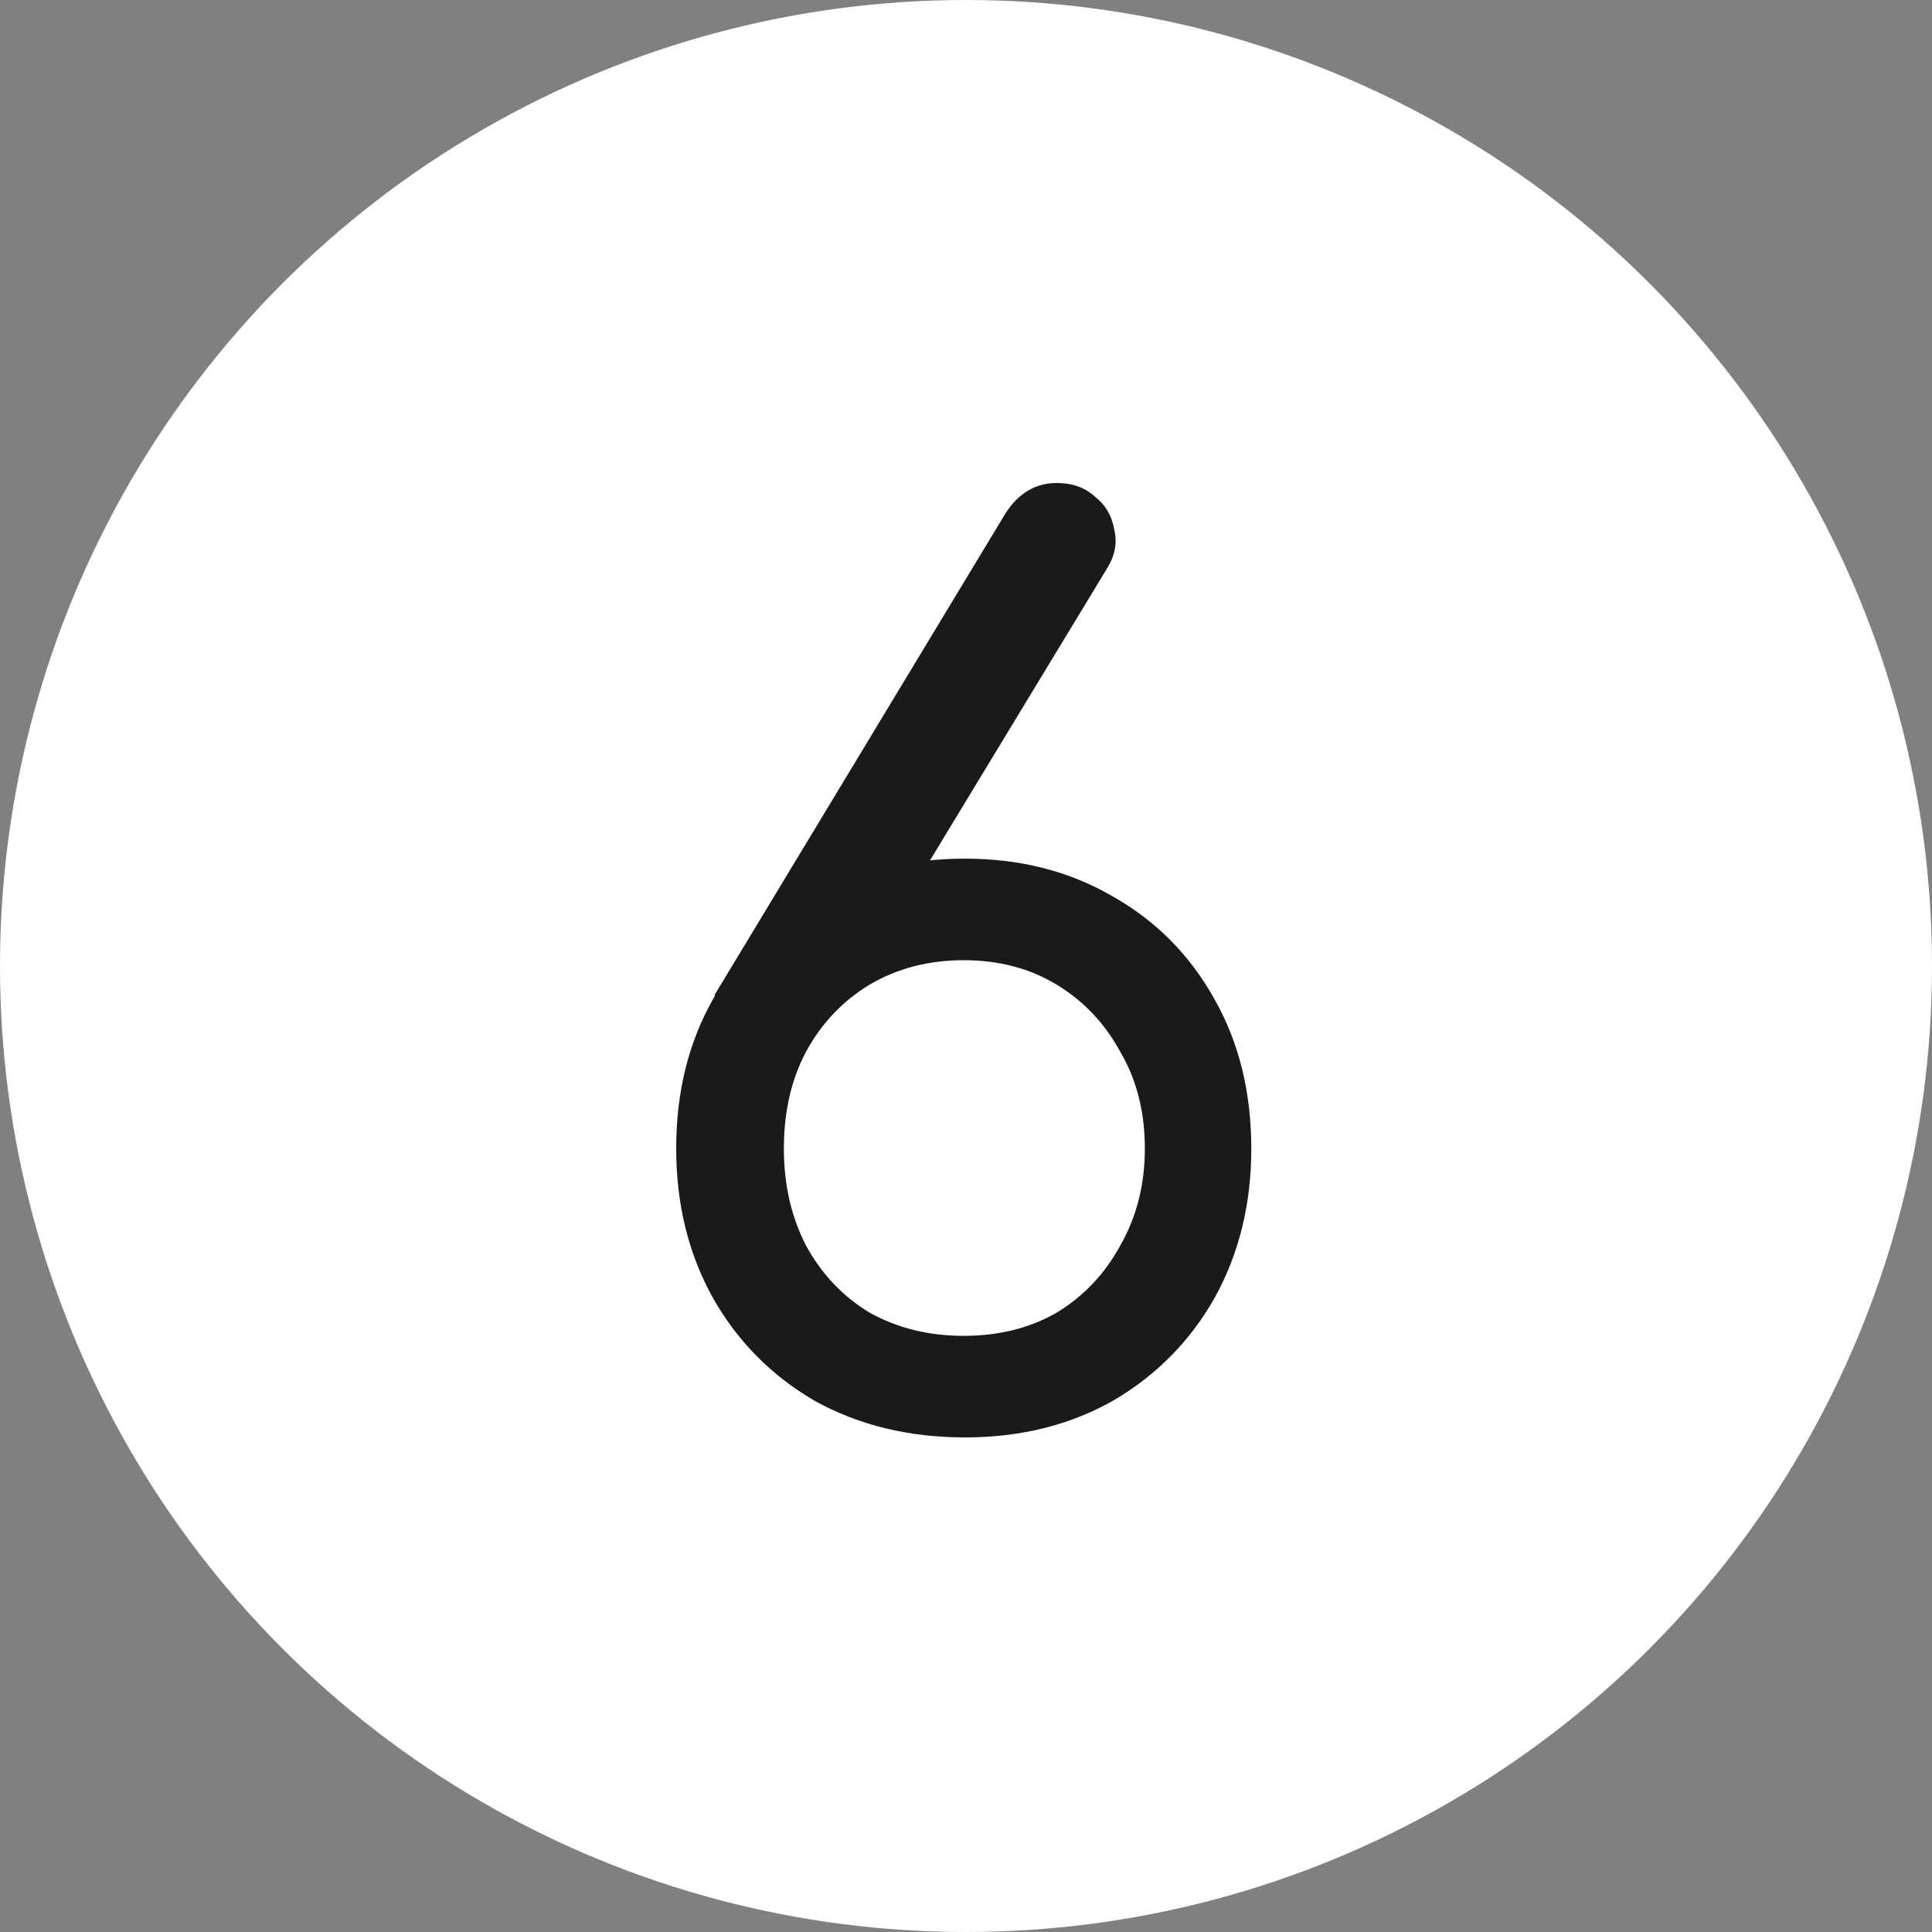
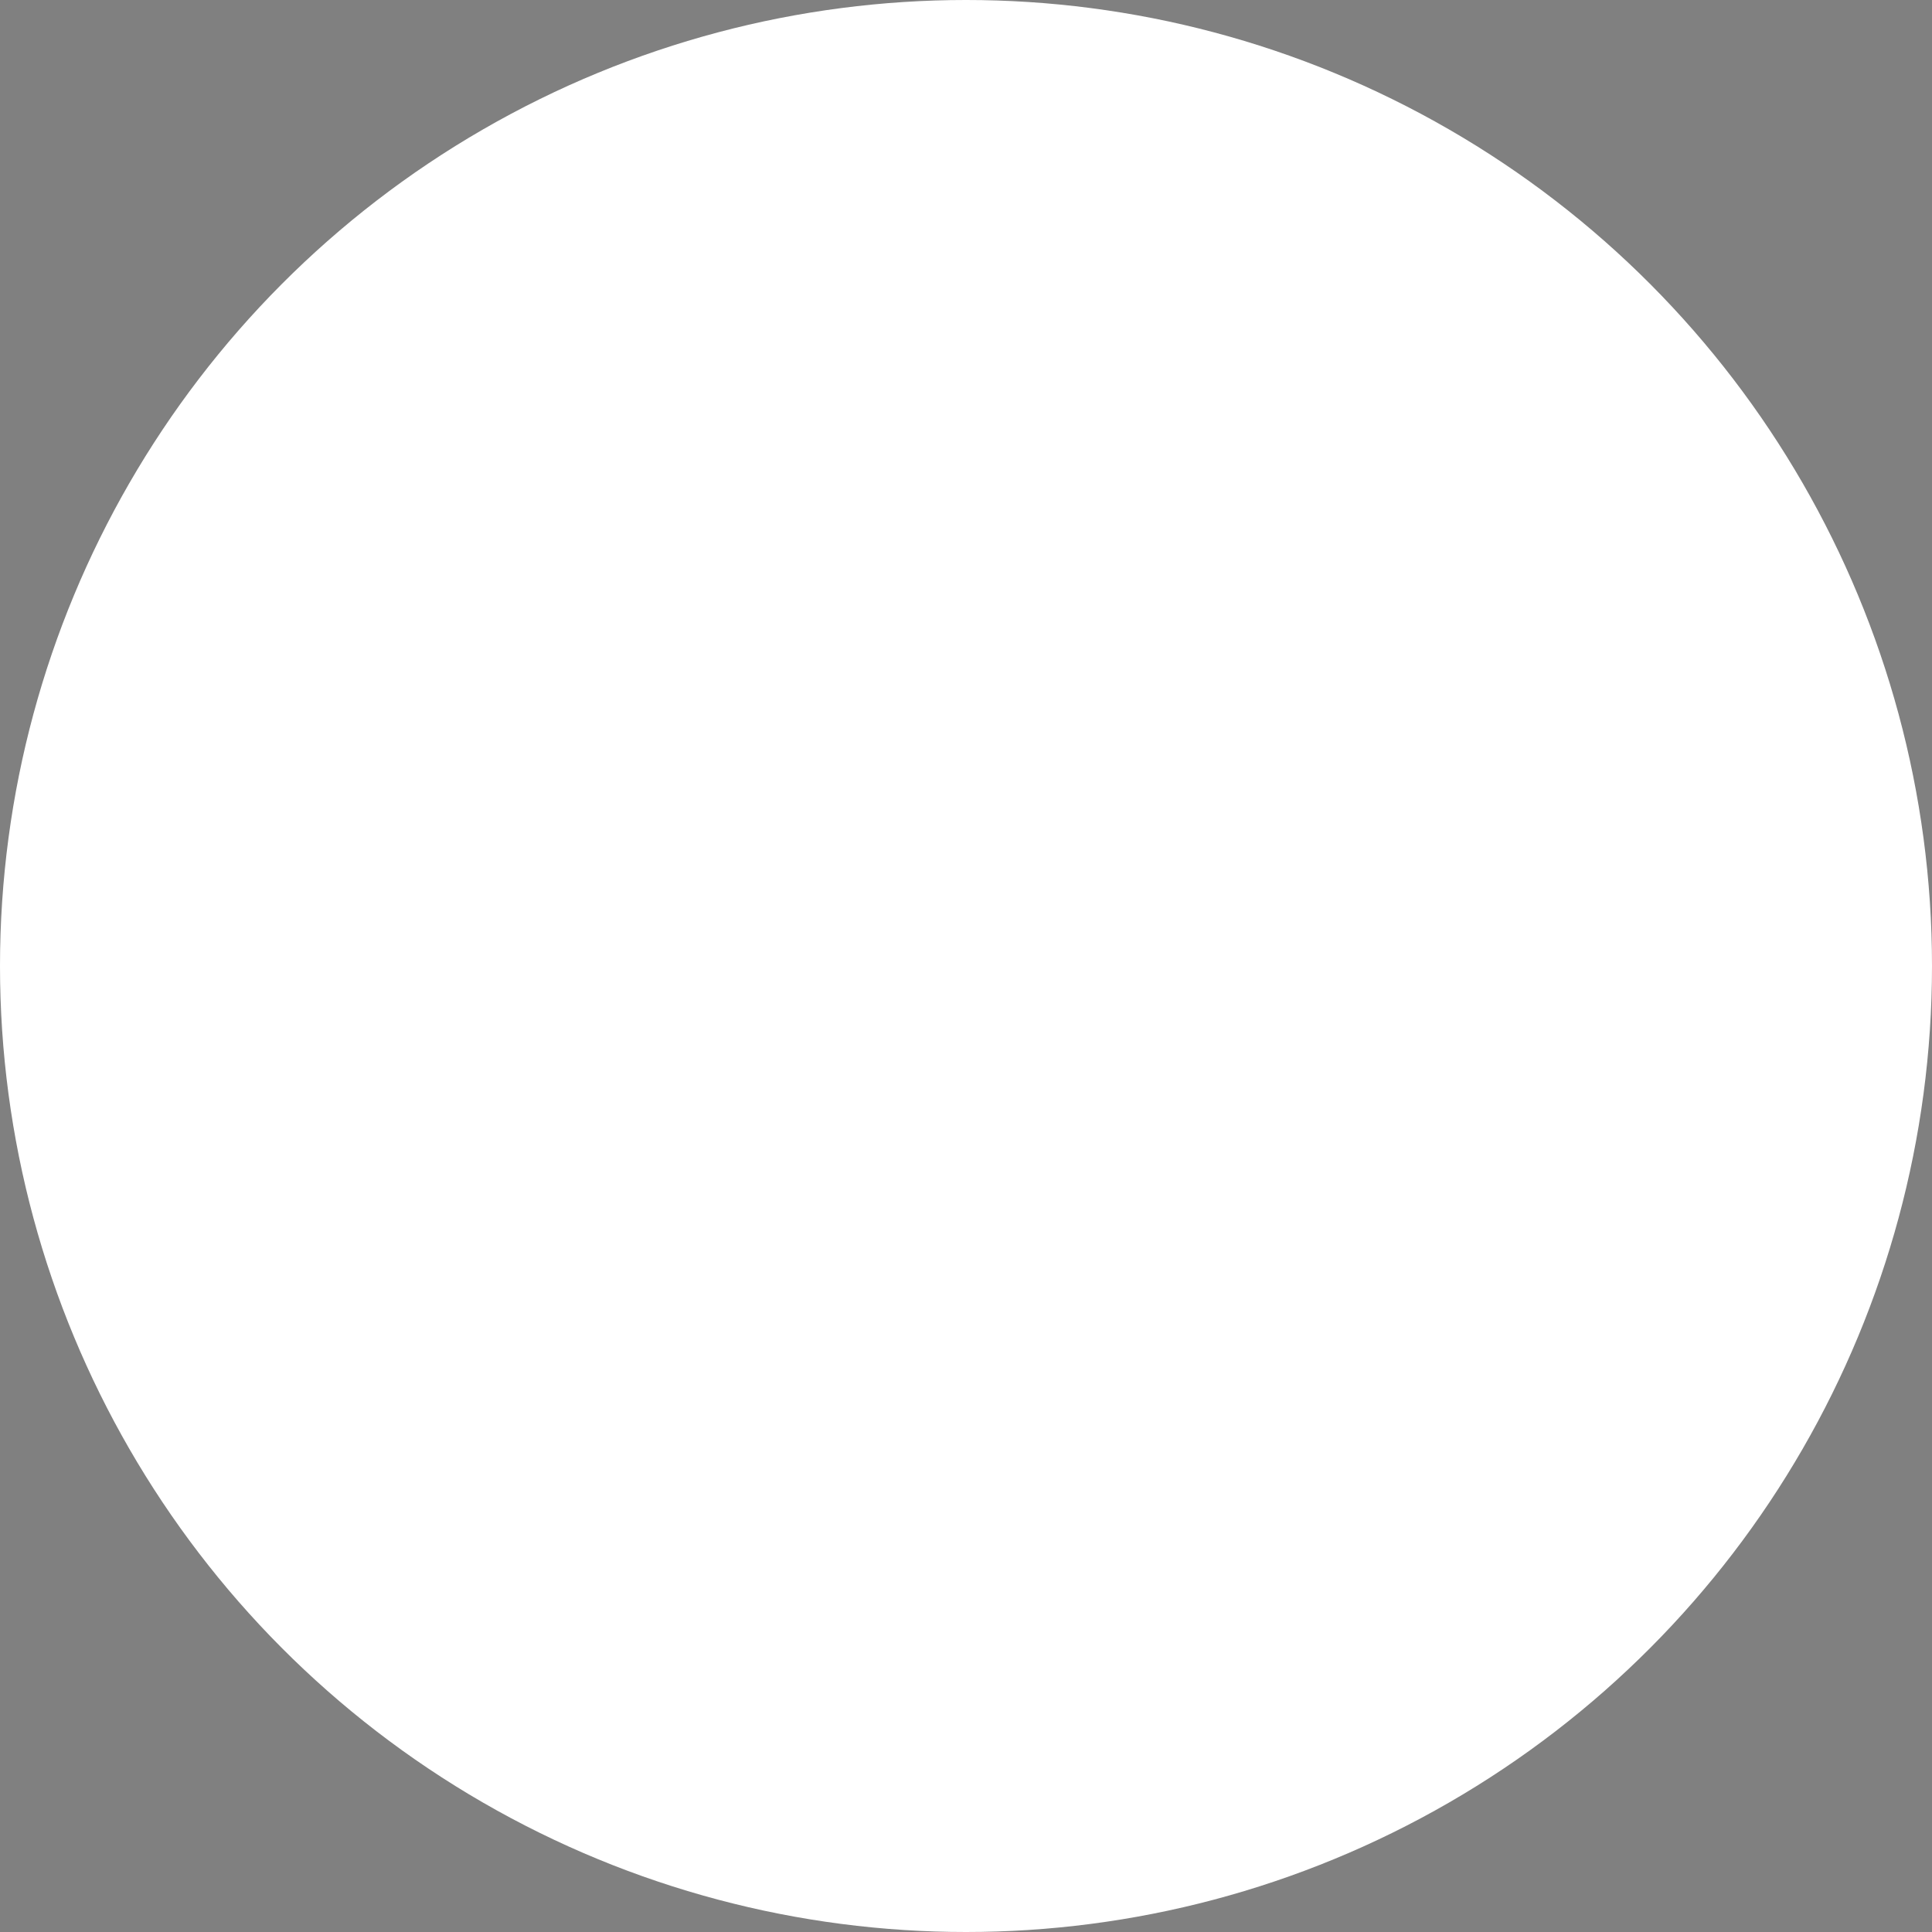
<svg xmlns="http://www.w3.org/2000/svg" width="60" height="60" viewBox="0 0 60 60" fill="none">
  <rect x="0" y="0" width="60" height="60" fill="#808080" stroke="none" />
  <circle cx="30" cy="30" r="30" fill="white" />
-   <path d="M29.968 44.64C28.22 44.64 26.662 44.26 25.294 43.5C23.951 42.715 22.9 41.651 22.14 40.308C21.38 38.94 21 37.395 21 35.672C21 33.924 21.38 32.379 22.14 31.036C22.9 29.668 23.951 28.604 25.294 27.844C26.662 27.059 28.22 26.666 29.968 26.666C31.691 26.666 33.223 27.059 34.566 27.844C35.909 28.604 36.96 29.668 37.72 31.036C38.48 32.379 38.86 33.924 38.86 35.672C38.86 37.395 38.48 38.94 37.72 40.308C36.96 41.651 35.909 42.715 34.566 43.5C33.223 44.26 31.691 44.64 29.968 44.64ZM29.93 41.486C31.019 41.486 31.982 41.245 32.818 40.764C33.654 40.257 34.313 39.561 34.794 38.674C35.301 37.787 35.554 36.787 35.554 35.672C35.554 34.532 35.301 33.531 34.794 32.67C34.313 31.783 33.654 31.087 32.818 30.58C31.982 30.073 31.019 29.82 29.93 29.82C28.841 29.82 27.865 30.073 27.004 30.58C26.168 31.087 25.509 31.783 25.028 32.67C24.572 33.531 24.344 34.532 24.344 35.672C24.344 36.787 24.572 37.787 25.028 38.674C25.509 39.561 26.168 40.257 27.004 40.764C27.865 41.245 28.841 41.486 29.93 41.486ZM22.178 30.922L31.222 15.95C31.627 15.317 32.159 15 32.818 15C33.299 15 33.692 15.139 33.996 15.418C34.325 15.671 34.528 16.013 34.604 16.444C34.705 16.849 34.629 17.255 34.376 17.66L28.638 27.122L22.178 30.922Z" fill="#1A1A1A" />
</svg>